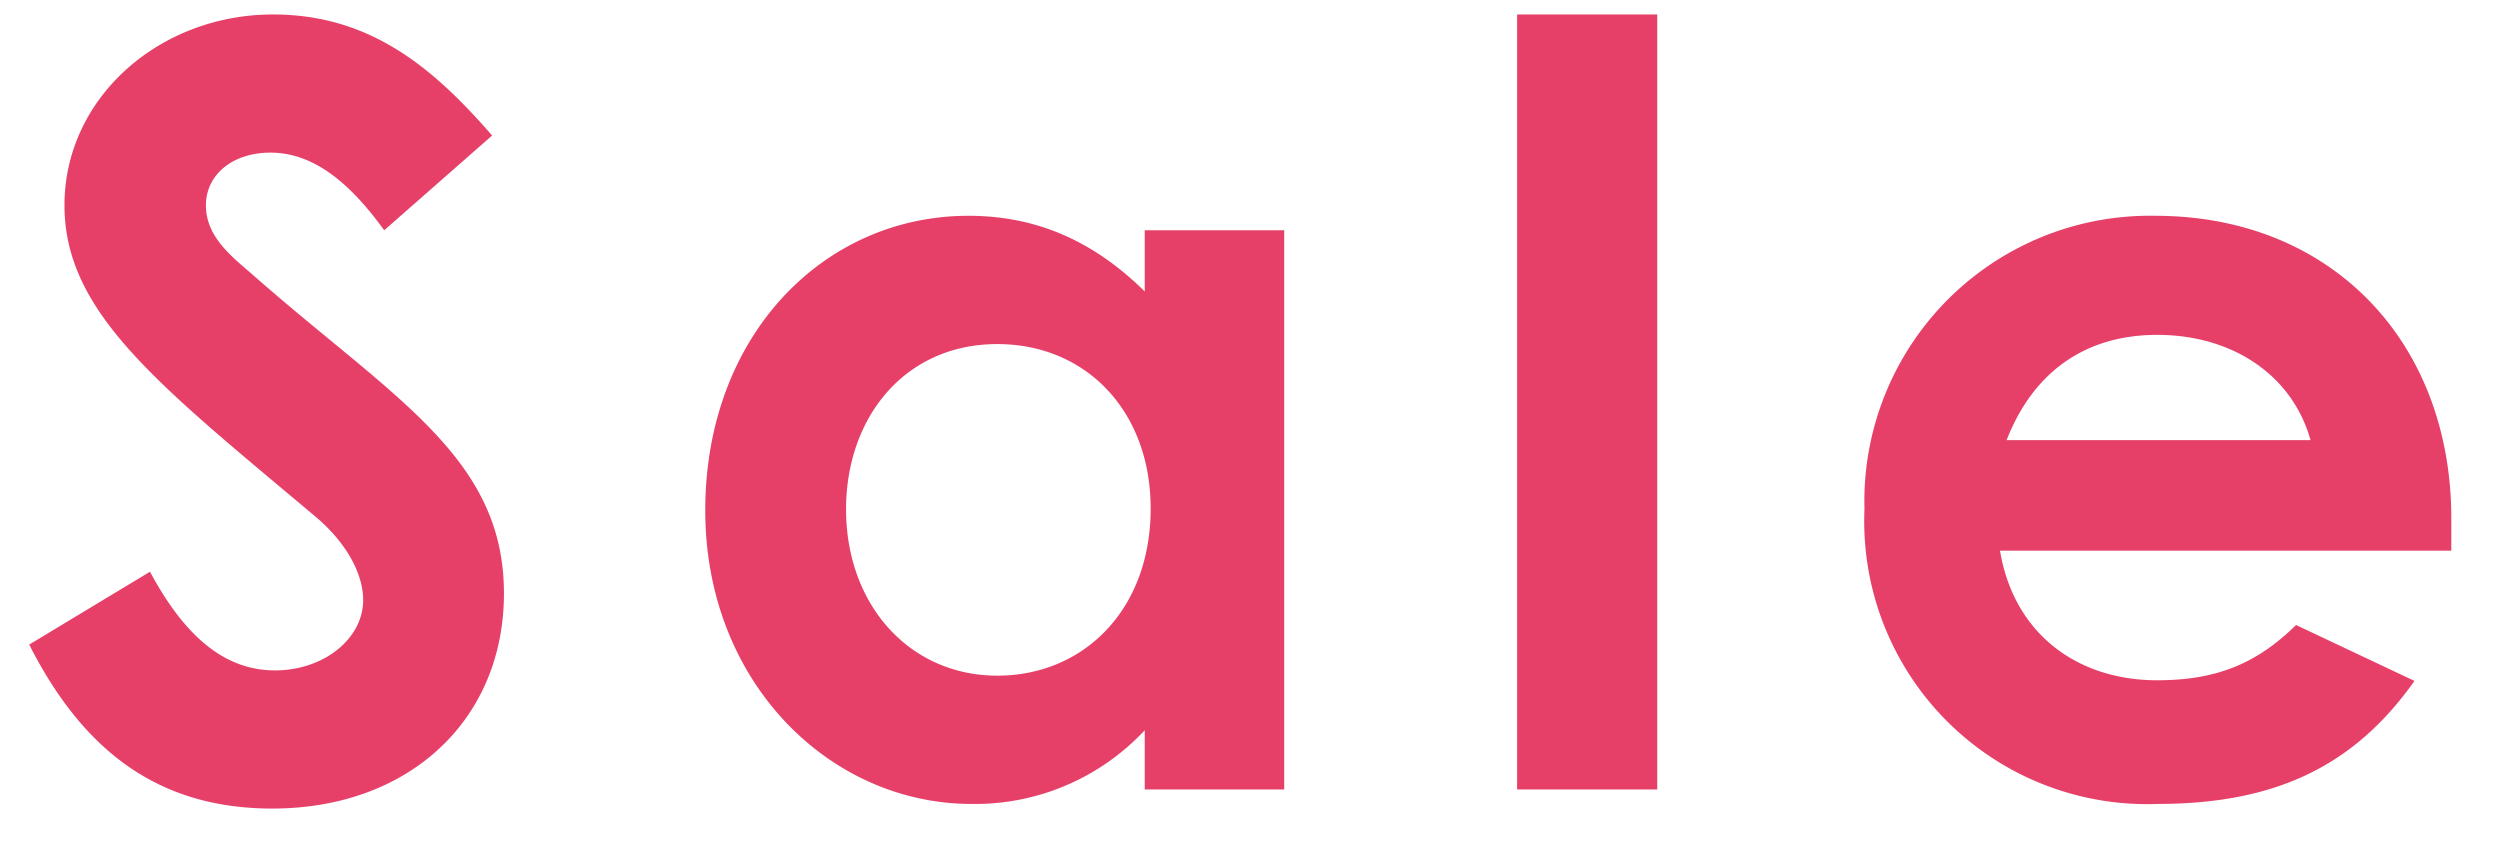
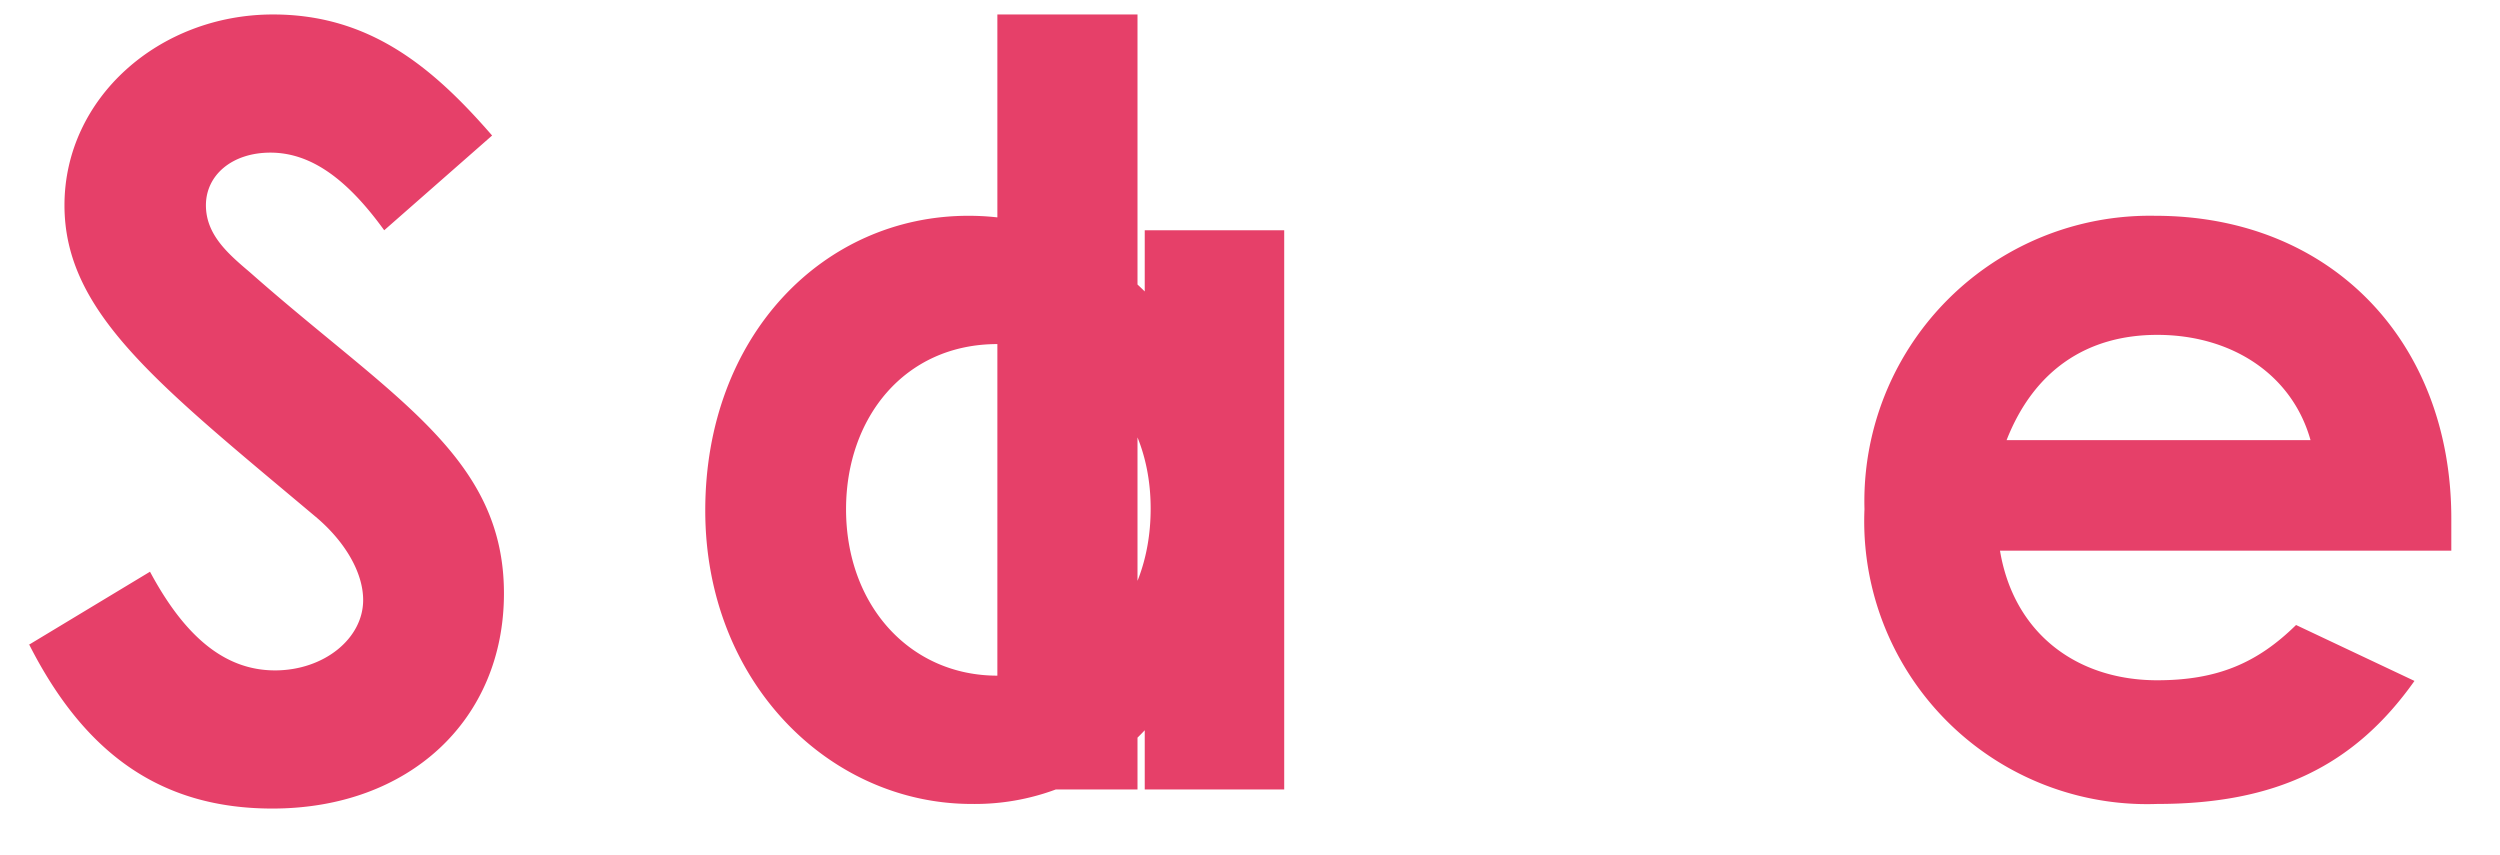
<svg xmlns="http://www.w3.org/2000/svg" fill="none" viewBox="0 0 38 13">
-   <path d="m.44 9.8 1.84-1.11c.53.99 1.14 1.5 1.9 1.5.74 0 1.34-.48 1.34-1.07 0-.42-.28-.9-.74-1.28-2.38-2-3.8-3.09-3.8-4.72S2.42.22 4.15.22c1.46 0 2.42.79 3.33 1.84L5.84 3.5c-.55-.76-1.1-1.18-1.73-1.18-.58 0-.98.34-.98.8 0 .45.34.74.67 1.02 2.15 1.9 3.86 2.79 3.86 4.88 0 1.92-1.44 3.27-3.52 3.27-1.68 0-2.85-.82-3.7-2.5ZM17.4 12v-.9a3.53 3.53 0 0 1-2.63 1.12c-2.16 0-4.05-1.85-4.05-4.46 0-2.66 1.8-4.48 4-4.48 1.03 0 1.9.38 2.68 1.15V3.5h2.12V12H17.4Zm-2.24-6.77c-1.41 0-2.3 1.12-2.3 2.51 0 1.46.97 2.53 2.3 2.53 1.3 0 2.33-.99 2.33-2.54 0-1.49-.99-2.5-2.33-2.5Zm7.9 6.77V.22h2.13V12h-2.13ZM34.9 9.5l1.8.85c-.92 1.3-2.12 1.87-3.91 1.87a4.3 4.3 0 0 1-4.45-4.48 4.34 4.34 0 0 1 4.42-4.46c2.68 0 4.5 1.92 4.5 4.6v.49h-6.86c.21 1.26 1.17 1.97 2.39 1.97.91 0 1.52-.26 2.11-.84Zm-4.4-2.81h4.62c-.28-1-1.2-1.6-2.33-1.6-1.06 0-1.87.53-2.29 1.6Z" fill="#E64069" />
+   <path d="m.44 9.8 1.84-1.11c.53.99 1.14 1.5 1.9 1.5.74 0 1.34-.48 1.34-1.07 0-.42-.28-.9-.74-1.28-2.38-2-3.8-3.09-3.8-4.72S2.42.22 4.15.22c1.46 0 2.42.79 3.33 1.84L5.84 3.5c-.55-.76-1.1-1.18-1.73-1.18-.58 0-.98.34-.98.8 0 .45.34.74.67 1.02 2.15 1.9 3.86 2.79 3.86 4.88 0 1.92-1.44 3.27-3.52 3.27-1.68 0-2.85-.82-3.7-2.5ZM17.4 12v-.9a3.53 3.53 0 0 1-2.63 1.12c-2.16 0-4.05-1.85-4.05-4.46 0-2.66 1.8-4.48 4-4.48 1.03 0 1.9.38 2.68 1.15V3.5h2.12V12H17.4Zm-2.24-6.77c-1.41 0-2.3 1.12-2.3 2.51 0 1.46.97 2.53 2.3 2.53 1.3 0 2.33-.99 2.33-2.54 0-1.49-.99-2.5-2.33-2.5ZV.22h2.13V12h-2.13ZM34.9 9.5l1.8.85c-.92 1.3-2.12 1.87-3.91 1.87a4.3 4.3 0 0 1-4.45-4.48 4.34 4.34 0 0 1 4.42-4.46c2.68 0 4.5 1.92 4.5 4.6v.49h-6.86c.21 1.26 1.17 1.97 2.39 1.97.91 0 1.52-.26 2.11-.84Zm-4.4-2.81h4.62c-.28-1-1.2-1.6-2.33-1.6-1.06 0-1.87.53-2.29 1.6Z" fill="#E64069" />
</svg>